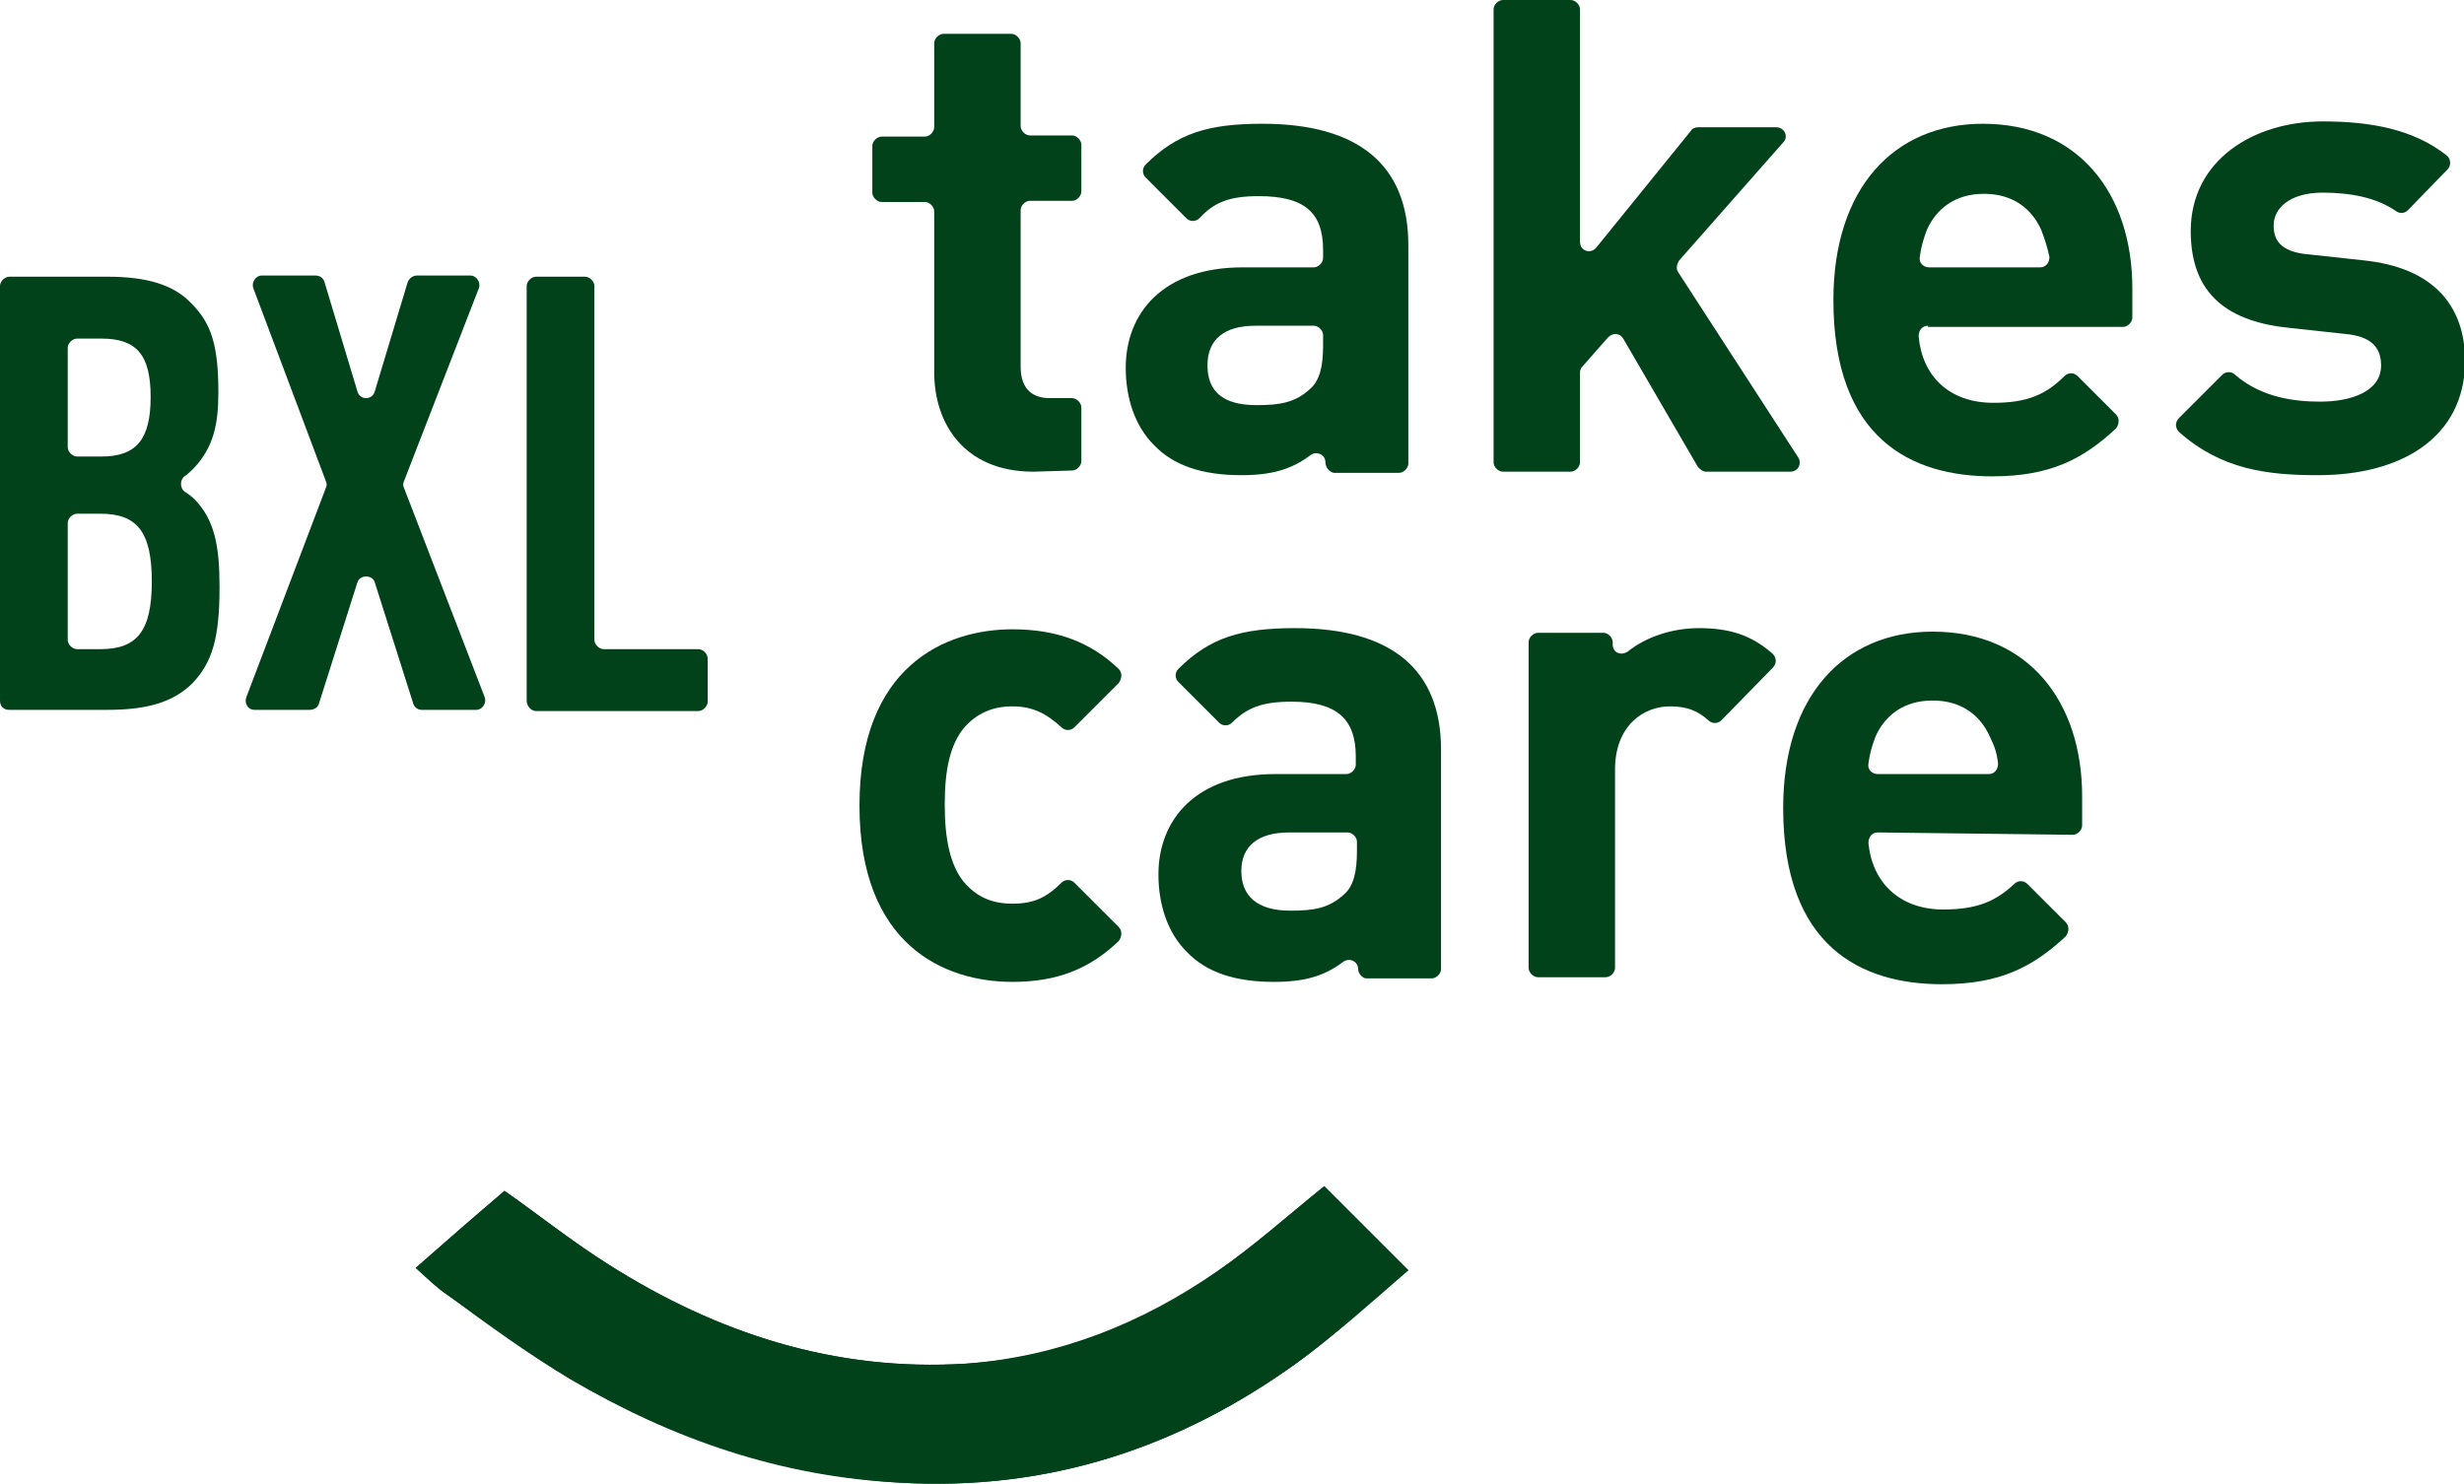
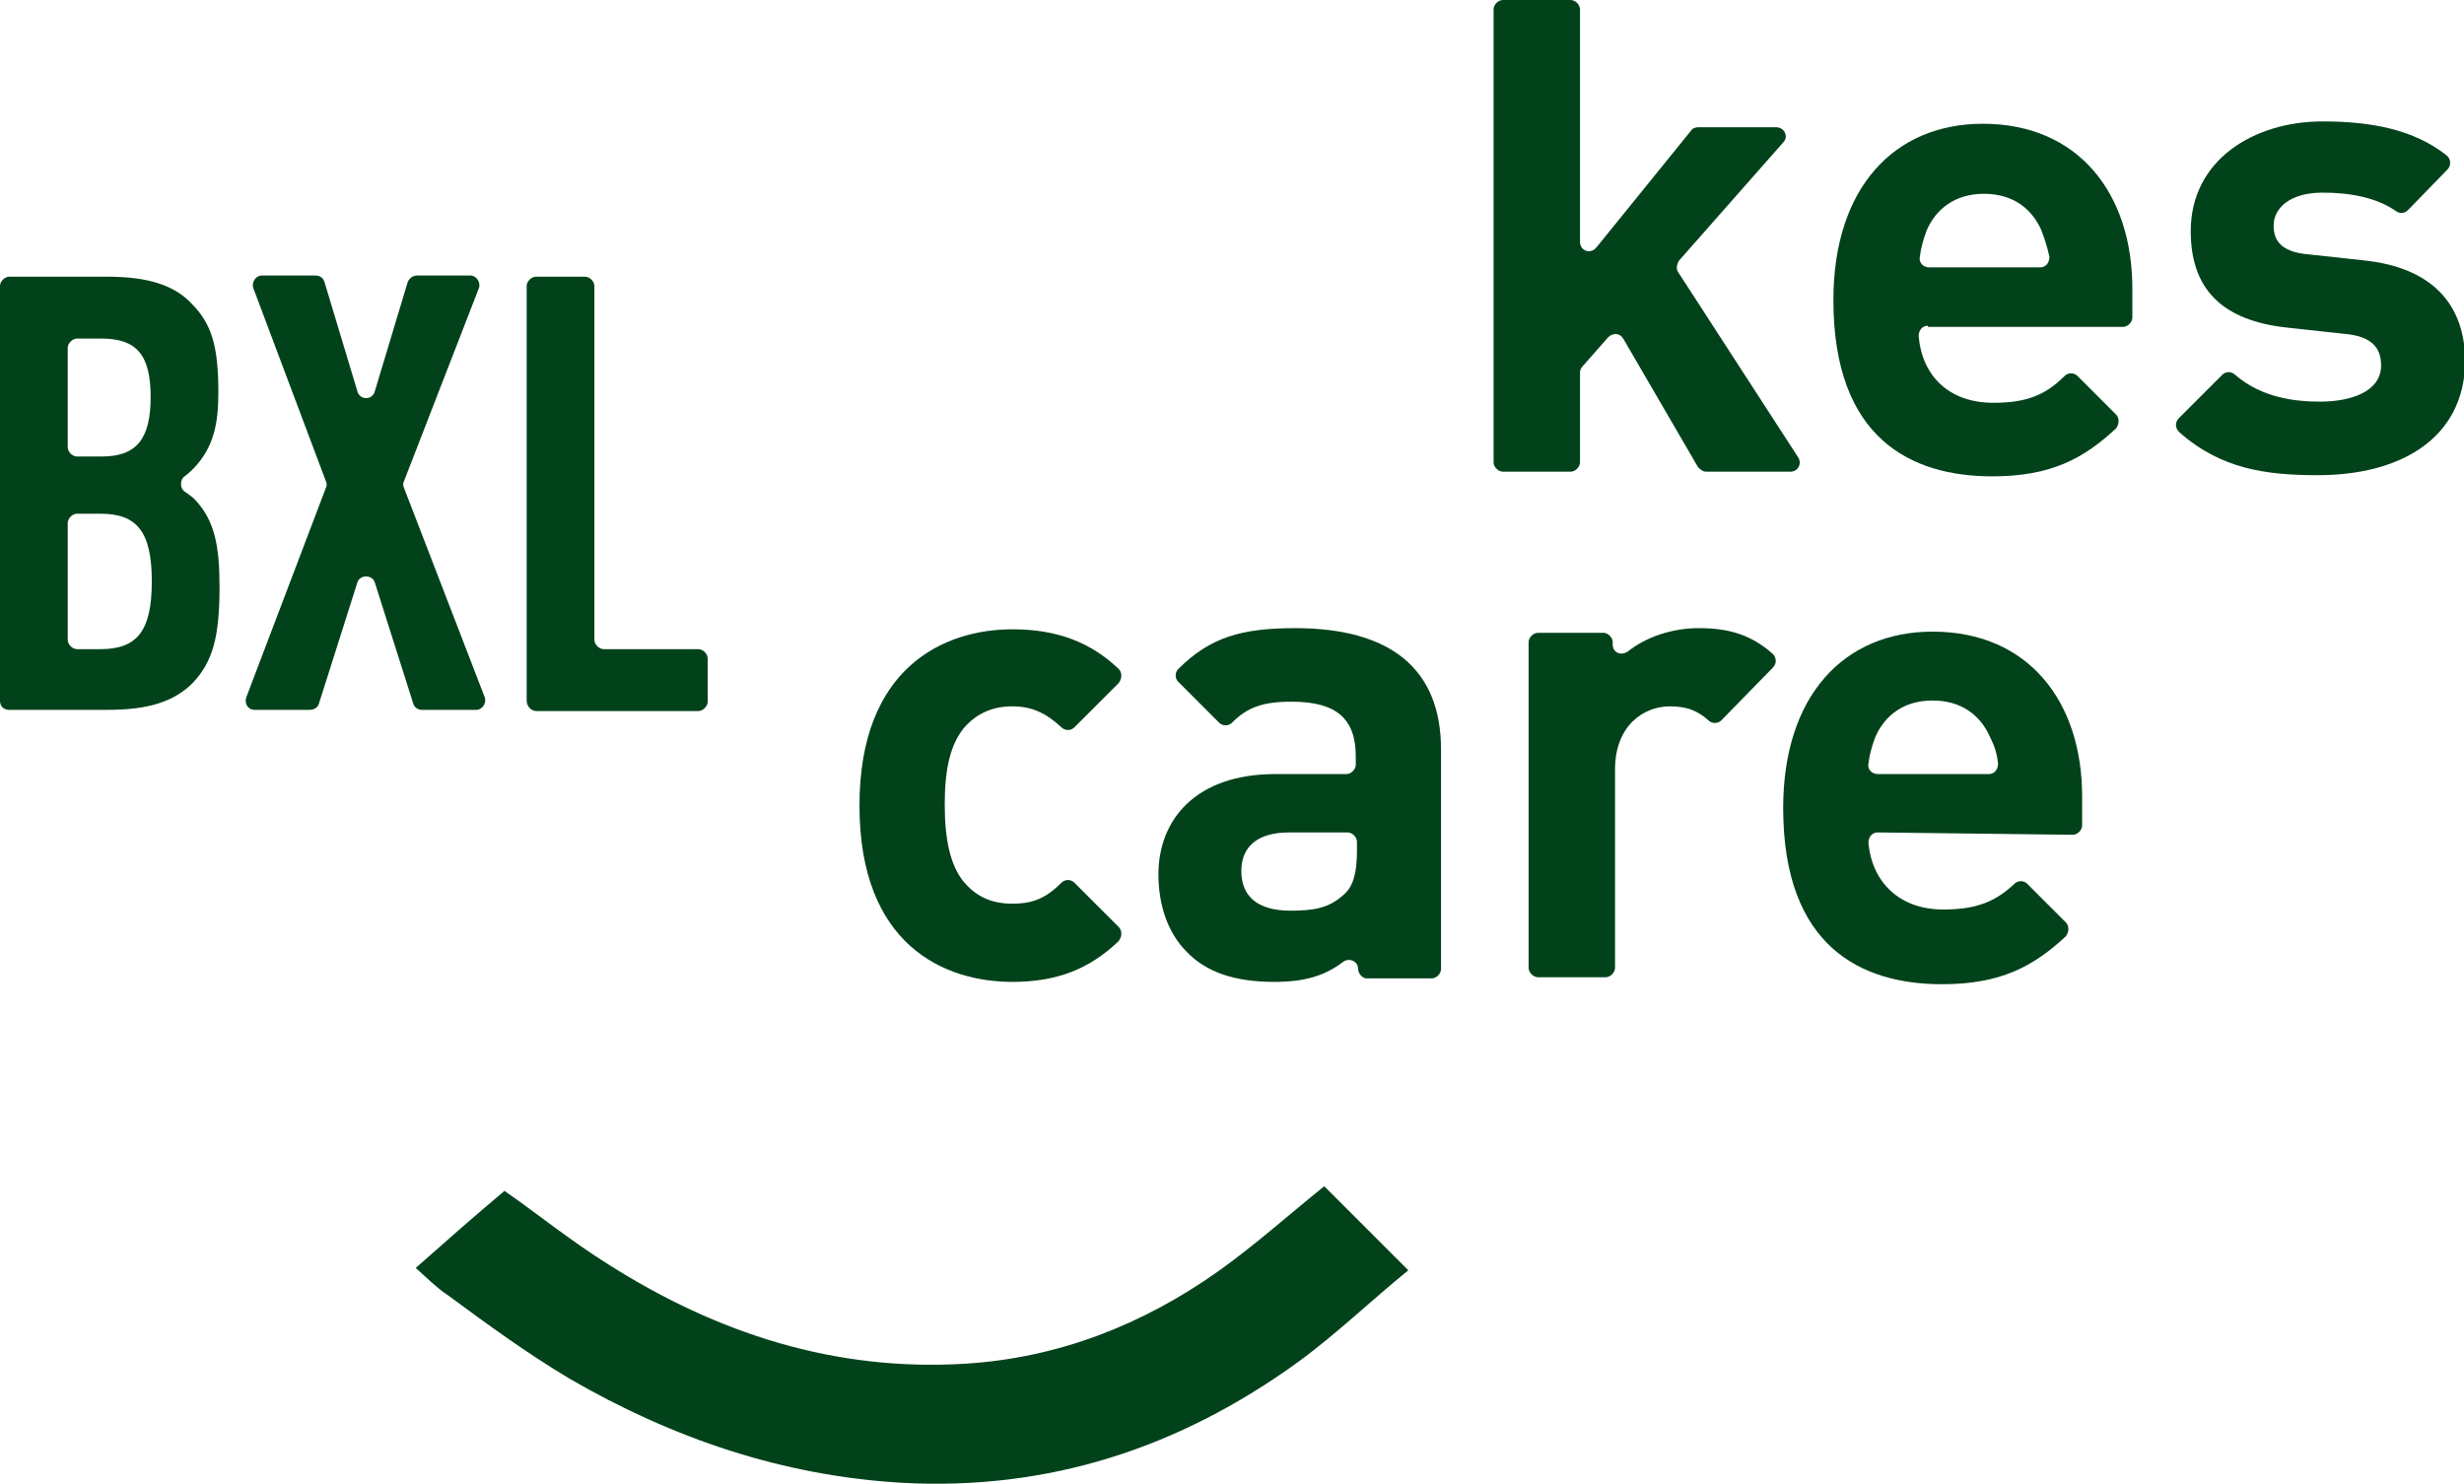
<svg xmlns="http://www.w3.org/2000/svg" enable-background="new 0 0 211 127.1" viewBox="0 0 211 127.1">
  <g fill="#02421b">
-     <path d="m113.4 101.6c-3.1 2.5-6 5.1-9.2 7.3-6.5 4.5-13.6 7.3-21.5 7.9-11.2.7-21.3-2.6-30.6-8.5-3.3-2.1-6.3-4.5-8.9-6.3-2.5 2.2-5 4.3-7.6 6.6 1 .9 1.8 1.7 2.7 2.3 3.5 2.4 6.9 5 10.5 7.2 8.8 5.2 18.1 8.4 28.4 8.9 12.6.7 23.8-3 33.9-10.3 3.3-2.4 6.4-5.2 9.5-7.9-2.6-2.6-4.9-4.9-7.2-7.2z" />
+     <path d="m113.4 101.6z" />
    <path d="m113.4 101.6 7.2 7.2c-3.2 2.6-6.2 5.5-9.5 7.9-10.1 7.3-21.3 11-33.9 10.3-10.2-.6-19.6-3.8-28.4-8.9-3.7-2.2-7.1-4.7-10.5-7.2-.9-.6-1.7-1.4-2.7-2.3 2.6-2.3 5.1-4.5 7.6-6.6 2.6 1.8 5.7 4.3 8.9 6.3 9.3 5.9 19.4 9.2 30.6 8.5 7.9-.5 15.1-3.3 21.6-7.9 3.1-2.2 6-4.8 9.1-7.3z" />
-     <path d="m88.5 40.4c-6 0-8.5-4.2-8.5-8.5v-13.8c0-.4-.4-.8-.8-.8h-3.7c-.4 0-.8-.4-.8-.8v-4c0-.4.4-.8.8-.8h3.7c.4 0 .8-.4.8-.8v-7.2c0-.4.4-.8.8-.8h5.8c.4 0 .8.4.8.8v7.1c0 .4.4.8.8.8h3.6c.4 0 .8.4.8.8v4c0 .4-.4.8-.8.8h-3.6c-.4 0-.8.4-.8.8v13.4c0 1.7.8 2.7 2.5 2.7h1.9c.4 0 .8.4.8.8v4.6c0 .4-.4.8-.8.8z" />
-     <path d="m113.5 39.6c0-.7-.8-1-1.3-.6-1.6 1.2-3.3 1.7-5.9 1.7-3.3 0-5.8-.8-7.5-2.6-1.6-1.6-2.4-4-2.4-6.6 0-4.7 3.2-8.6 10-8.6h6.1c.4 0 .8-.4.8-.8v-.7c0-3.2-1.6-4.6-5.5-4.6-2.5 0-3.8.5-5.1 1.9-.3.3-.8.3-1.1 0l-3.5-3.5c-.3-.3-.3-.8 0-1.1 2.7-2.7 5.4-3.5 10-3.5 8.2 0 12.5 3.5 12.5 10.4v18.7c0 .4-.4.8-.8.8h-5.6c-.4-.1-.7-.5-.7-.9zm-.2-10.9c0-.4-.4-.8-.8-.8h-5c-2.7 0-4.1 1.2-4.1 3.4s1.3 3.4 4.2 3.4c2 0 3.3-.2 4.6-1.4.8-.7 1.1-1.9 1.1-3.7z" />
    <path d="m145.4 40-6.4-11c-.3-.5-.9-.5-1.3-.1l-2.2 2.5c-.1.1-.2.3-.2.5v7.7c0 .4-.4.8-.8.8h-5.8c-.4 0-.8-.4-.8-.8v-38.8c0-.4.4-.8.8-.8h5.8c.4 0 .8.4.8.8v19.9c0 .8.9 1.1 1.4.5l8.1-10c.1-.2.4-.3.6-.3h6.7c.7 0 1.1.8.6 1.3l-8.9 10.1c-.2.3-.3.7-.1 1l10.3 15.9c.3.5 0 1.2-.7 1.2h-7.2c-.3 0-.5-.2-.7-.4z" />
    <path d="m165.1 27.9c-.5 0-.8.4-.8.9.3 3.4 2.6 5.7 6.4 5.7 2.9 0 4.5-.7 6.1-2.3.3-.3.8-.3 1.1 0l3.3 3.3c.3.3.3.8 0 1.2-2.8 2.6-5.6 4.1-10.6 4.1-6.9 0-13.6-3.2-13.6-15.1 0-9.6 5.2-15.1 12.8-15.1 8.2 0 12.8 6 12.8 14.1v2.5c0 .4-.4.8-.8.8h-16.7zm9.7-8.2c-.8-1.8-2.4-3.1-4.9-3.1s-4.1 1.3-4.9 3.1c-.3.8-.5 1.5-.6 2.3-.1.5.3.9.8.9h9.5c.5 0 .8-.4.8-.9-.2-.9-.4-1.5-.7-2.3z" />
    <path d="m198.5 40.7c-4.4 0-8.3-.5-11.9-3.7-.3-.3-.4-.8 0-1.2l3.7-3.7c.3-.3.8-.3 1.1 0 2.3 2 5.2 2.3 7.3 2.3 2.5 0 5.2-.8 5.2-3.1 0-1.5-.8-2.5-3.1-2.7l-4.6-.5c-5.3-.5-8.6-2.8-8.6-8.3 0-6.1 5.4-9.4 11.3-9.4 4.2 0 7.8.7 10.6 2.9.4.3.4.9.1 1.2l-3.4 3.5c-.3.3-.7.3-1 .1-1.7-1.2-4-1.6-6.3-1.6-2.9 0-4.2 1.4-4.2 2.8 0 1.1.4 2.3 3.1 2.5l4.6.5c5.8.6 8.7 3.7 8.7 8.7-.1 6.6-5.6 9.7-12.6 9.7z" />
    <path d="m86.7 84.1c-5.9 0-13.1-3.2-13.1-15.1s7.3-15.1 13.1-15.1c3.8 0 6.7 1.1 9.1 3.4.3.3.3.8 0 1.2l-3.8 3.8c-.3.3-.8.3-1.1 0-1.3-1.2-2.5-1.8-4.2-1.8s-3.1.6-4.2 1.9c-1.1 1.4-1.6 3.4-1.6 6.5s.5 5.2 1.6 6.6c1.1 1.3 2.4 1.9 4.2 1.9s2.9-.5 4.2-1.8c.3-.3.8-.3 1.1 0l3.8 3.8c.3.3.3.8 0 1.2-2.5 2.4-5.3 3.5-9.1 3.5z" />
    <path d="m116.3 83c0-.7-.8-1-1.3-.6-1.6 1.2-3.3 1.7-5.9 1.7-3.3 0-5.8-.8-7.5-2.6-1.6-1.6-2.4-4-2.4-6.6 0-4.7 3.2-8.6 10-8.6h6.1c.4 0 .8-.4.8-.8v-.7c0-3.2-1.6-4.7-5.5-4.7-2.5 0-3.8.5-5.1 1.8-.3.3-.8.3-1.1 0l-3.5-3.5c-.3-.3-.3-.8 0-1.1 2.7-2.7 5.4-3.5 10-3.5 8.2 0 12.5 3.5 12.5 10.4v18.8c0 .4-.4.8-.8.8h-5.6c-.3 0-.7-.4-.7-.8zm-.1-10.9c0-.4-.4-.8-.8-.8h-5c-2.7 0-4.1 1.2-4.1 3.3s1.3 3.4 4.2 3.4c2 0 3.3-.2 4.6-1.4.8-.7 1.1-1.9 1.1-3.7z" />
    <path d="m147.4 61.7c-.3.3-.8.3-1.1 0-.9-.8-1.8-1.2-3.3-1.2-2.3 0-4.7 1.7-4.7 5.4v17c0 .4-.4.8-.8.8h-5.8c-.4 0-.8-.4-.8-.8v-27.9c0-.4.4-.8.8-.8h5.6c.4 0 .8.4.8.8v.2c0 .7.7 1 1.3.6 1.5-1.2 3.7-2 6.1-2 2.6 0 4.5.6 6.3 2.2.3.3.4.8 0 1.2z" />
    <path d="m160.8 71.3c-.5 0-.8.4-.8.9.3 3.3 2.6 5.7 6.4 5.7 2.9 0 4.5-.7 6.1-2.2.3-.3.8-.3 1.1 0l3.3 3.3c.3.3.3.8 0 1.2-2.8 2.6-5.6 4.1-10.6 4.1-6.9 0-13.6-3.2-13.6-15.1 0-9.6 5.2-15.1 12.8-15.1 8.2 0 12.8 6 12.8 14.1v2.5c0 .4-.4.8-.8.8zm9.6-8.2c-.8-1.8-2.4-3.1-4.9-3.1s-4.1 1.3-4.9 3.1c-.3.8-.5 1.5-.6 2.3-.1.5.3.9.8.9h9.5c.5 0 .8-.4.8-.9-.1-.9-.3-1.5-.7-2.3z" />
    <path d="m16.5 58.5c-1.6 1.6-3.8 2.3-7.3 2.3h-8.4c-.5 0-.8-.3-.8-.8v-35.5c0-.4.4-.8.8-.8h8.4c3.4 0 5.7.7 7.2 2.3 1.7 1.7 2.3 3.6 2.3 7.6 0 2.7-.4 4.7-2.1 6.5-.2.2-.5.5-.8.7-.4.3-.4 1 0 1.3.3.2.6.4.9.7 1.7 1.8 2.1 4 2.1 7.5 0 4.3-.6 6.4-2.3 8.2zm-7.8-29.5h-2.1c-.4 0-.8.4-.8.8v8.5c0 .4.4.8.8.8h2.1c3 0 4.2-1.5 4.2-5.1s-1.2-5-4.2-5zm-.1 15h-2c-.4 0-.8.4-.8.8v10c0 .4.4.8.8.8h2c3.1 0 4.4-1.5 4.4-5.8s-1.3-5.8-4.4-5.8z" />
    <path d="m35.4 60.3-3.3-10.4c-.2-.7-1.3-.7-1.5 0l-3.3 10.4c-.1.3-.4.5-.8.5h-4.7c-.6 0-.9-.6-.7-1.1l6.8-17.9c.1-.2.1-.4 0-.6l-6.2-16.5c-.2-.5.2-1.1.7-1.1h4.6c.4 0 .7.2.8.6l2.8 9.3c.2.8 1.3.8 1.5 0l2.8-9.3c.1-.3.4-.6.8-.6h4.6c.5 0 .9.6.7 1.1l-6.4 16.5c-.1.2-.1.4 0 .6l6.9 17.9c.2.5-.2 1.1-.7 1.1h-4.7c-.3 0-.6-.2-.7-.5z" />
    <path d="m45.1 60v-35.5c0-.4.4-.8.8-.8h4.2c.4 0 .8.4.8.8v30.3c0 .4.4.8.8.8h8.1c.4 0 .8.4.8.8v3.7c0 .4-.4.8-.8.8h-13.9c-.4 0-.8-.4-.8-.9z" />
  </g>
</svg>